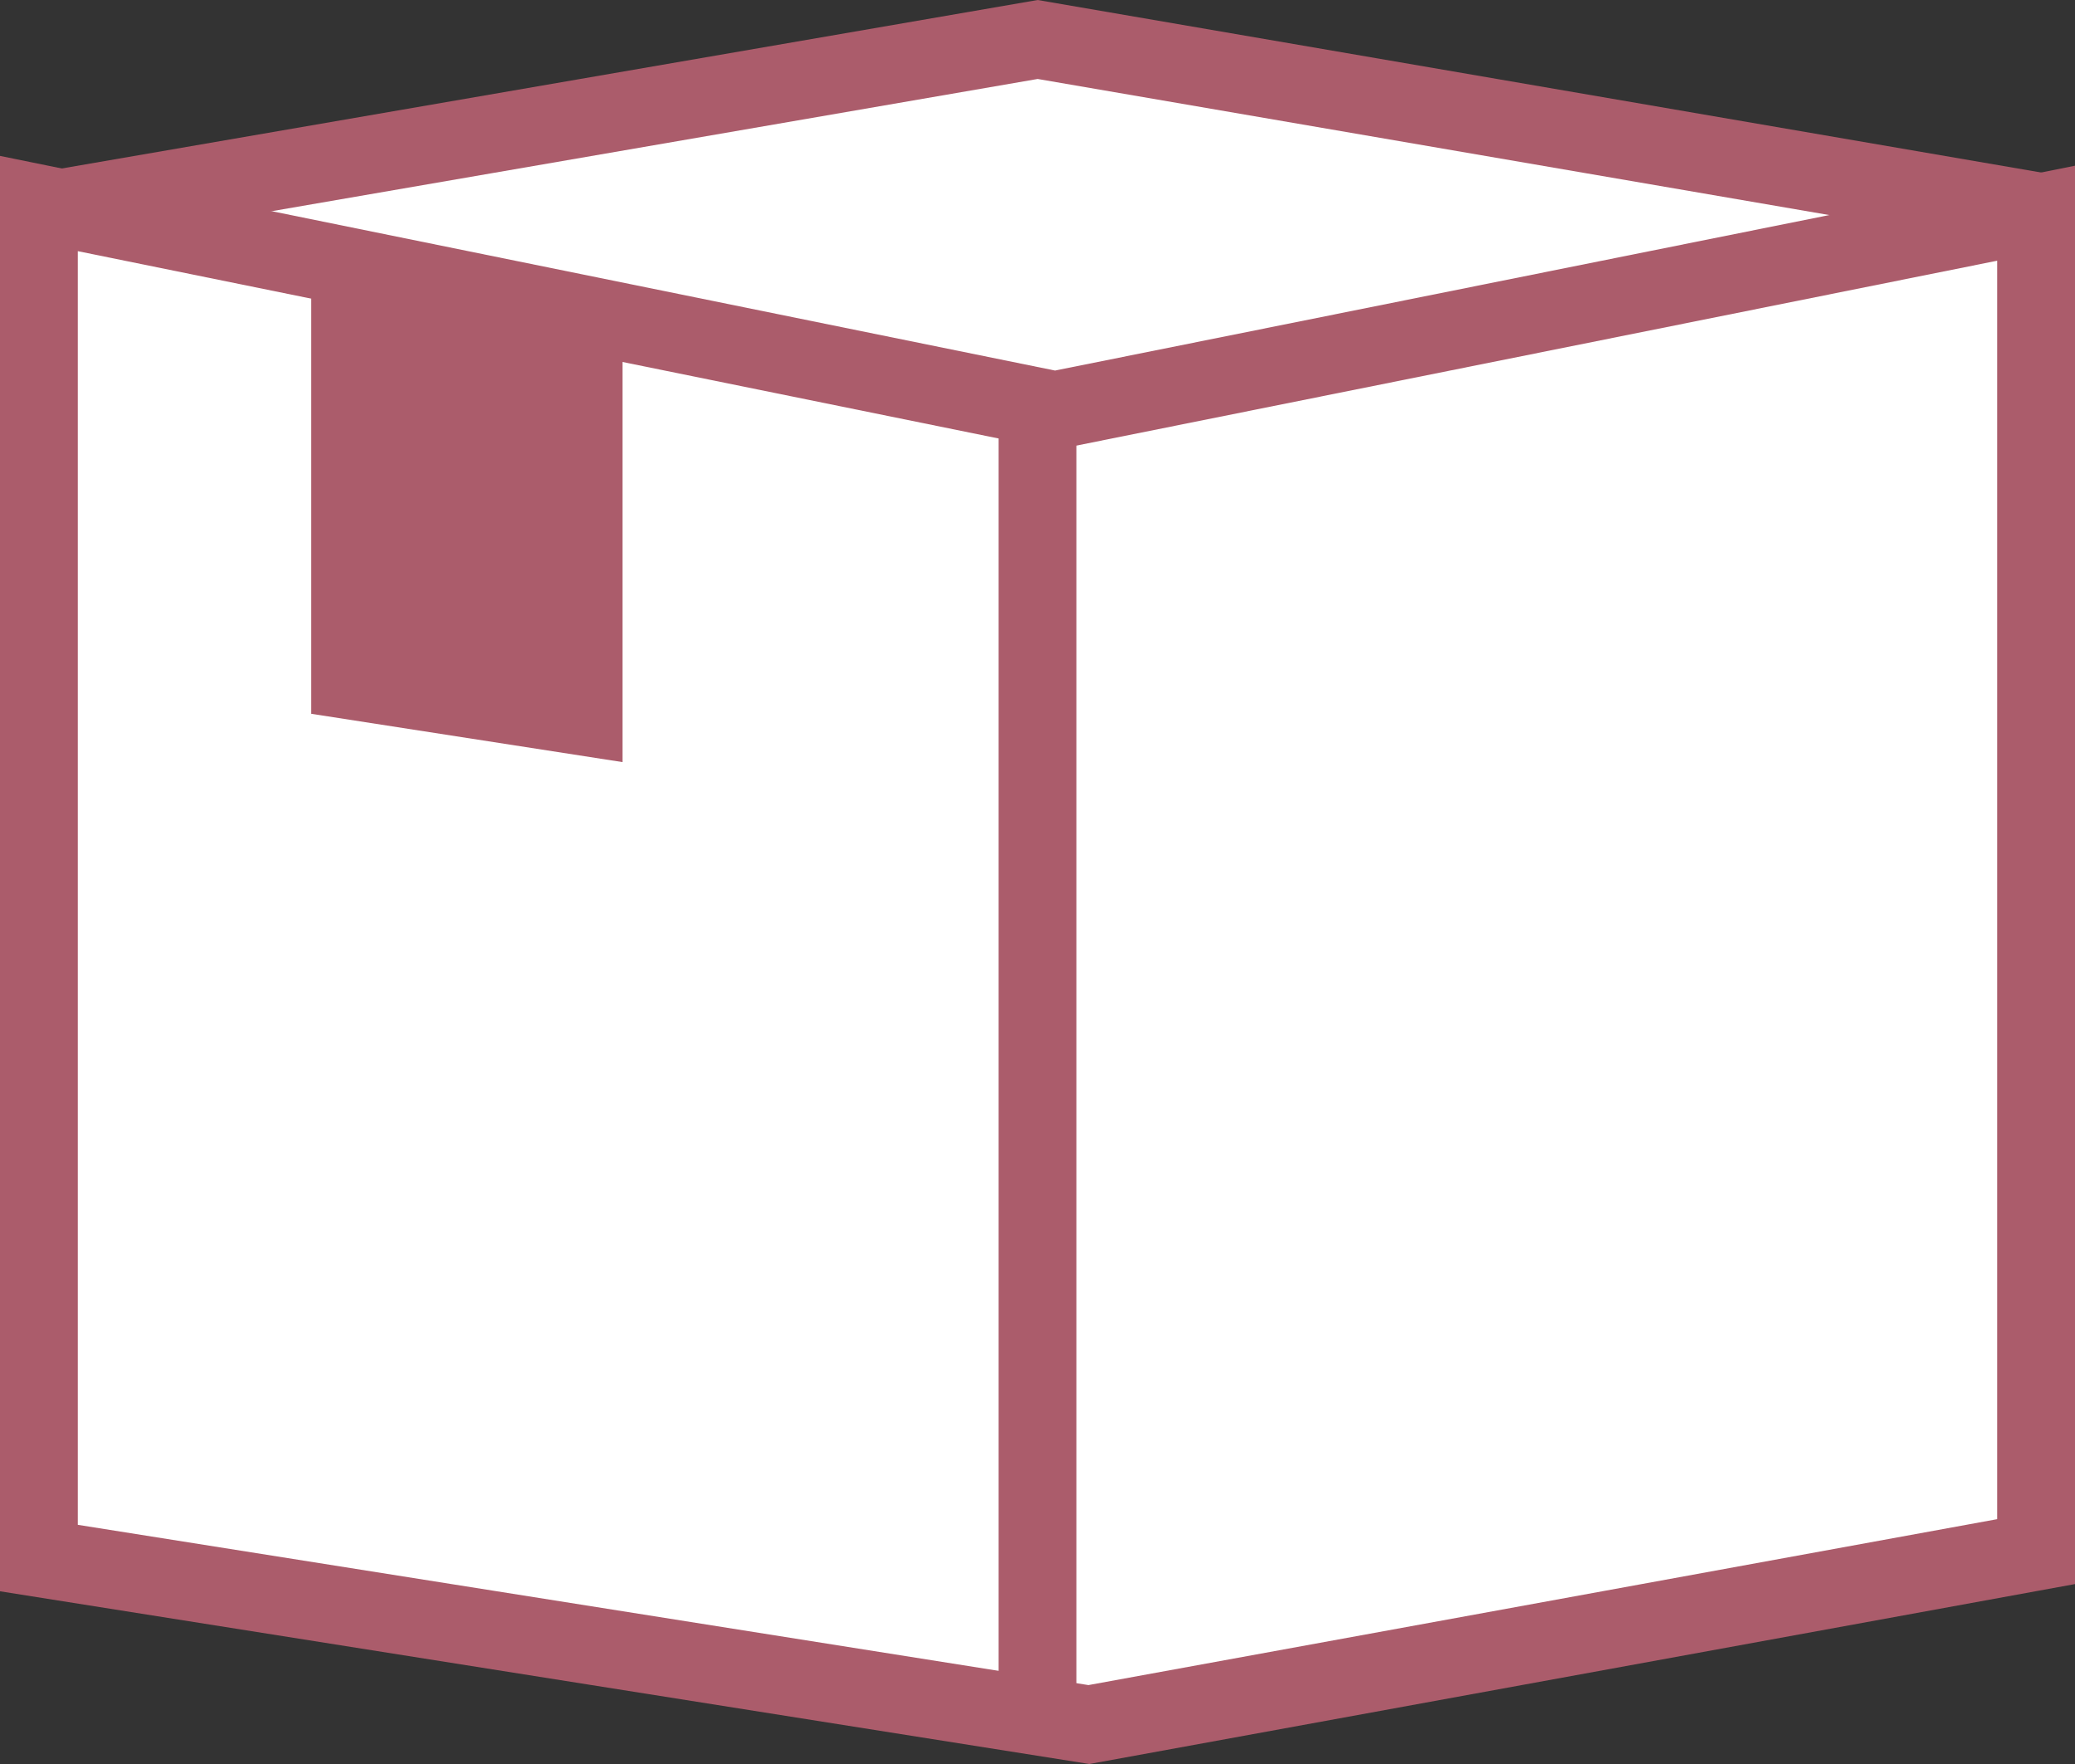
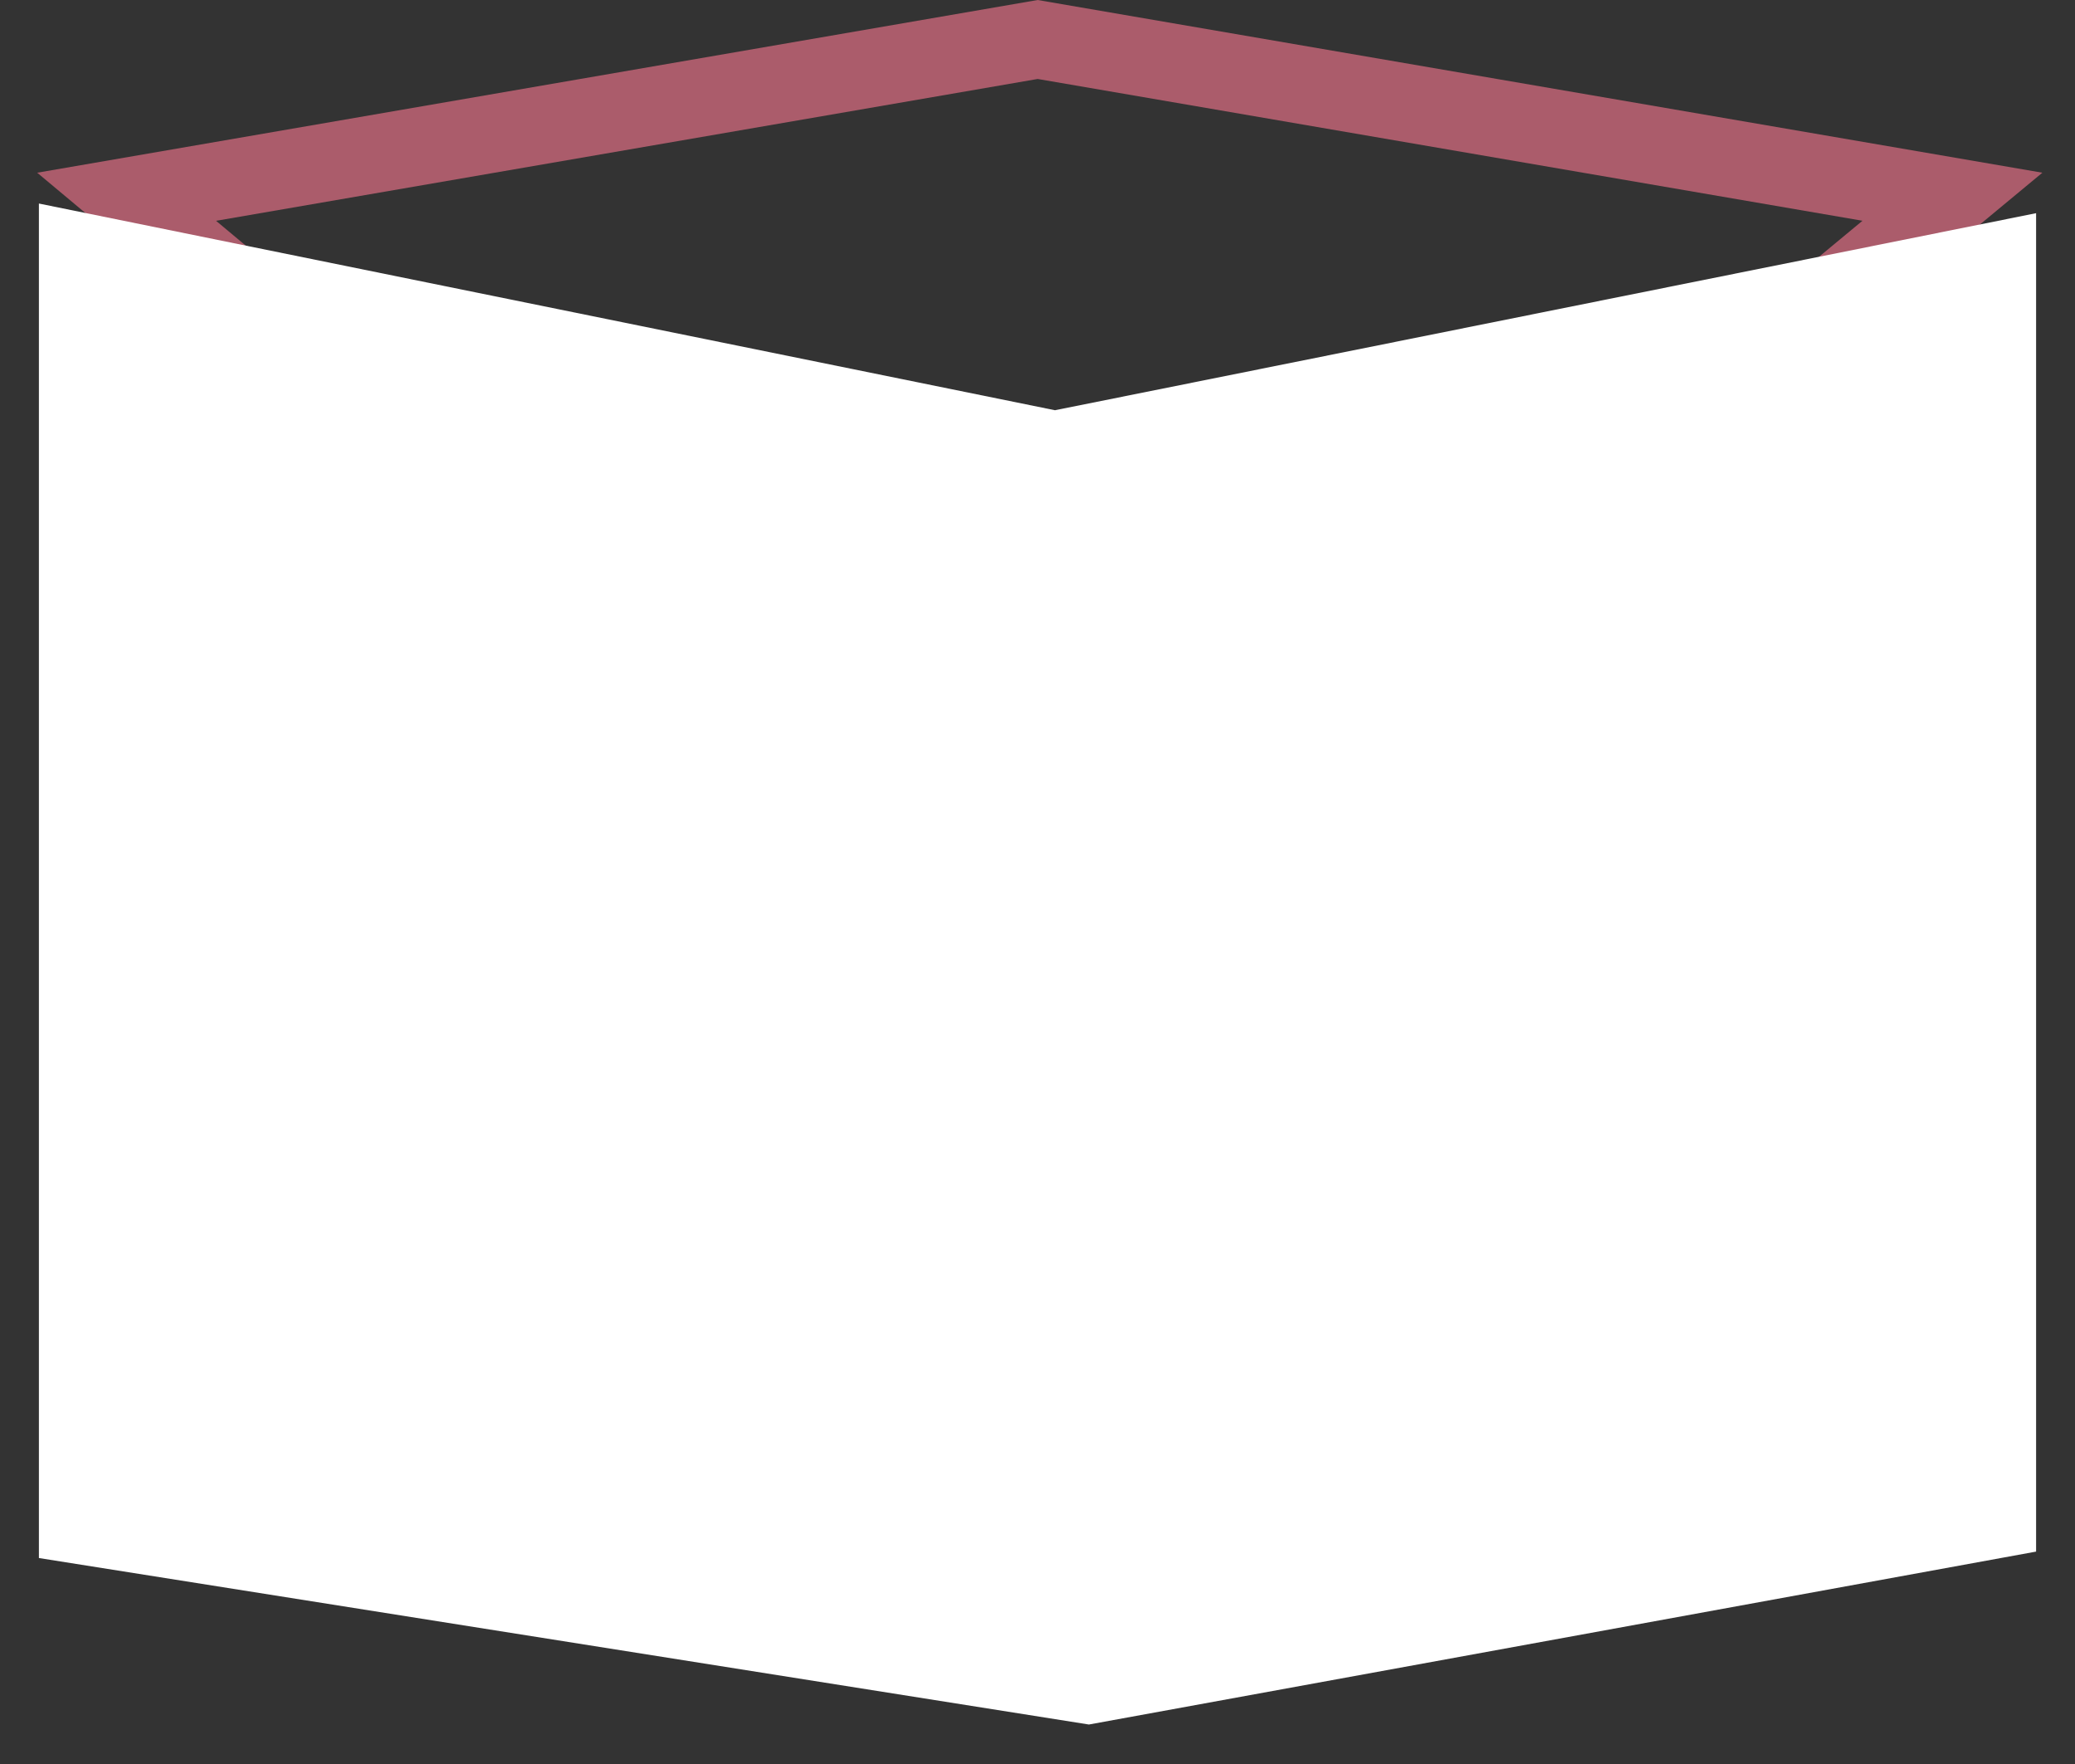
<svg xmlns="http://www.w3.org/2000/svg" id="b" viewBox="0 0 40 34">
  <rect x="0" y="0" width="40" height="34" fill="#333333" stroke="none" />
  <g id="c">
    <g>
      <g>
-         <polygon points="2.441 3.792 20.003 .761 37.637 3.792 19.964 18.44 2.441 3.792" fill="#fff" />
        <path d="M20.003,1.522l15.9,2.733-15.937,13.209L4.165,4.256,20.003,1.522m0-1.522L.717,3.329,19.962,19.416,39.371,3.329,20.003,0h0Z" fill="#ab5c6b" />
      </g>
      <g>
        <polygon points=".75 30.03 .75 3.923 20.337 7.907 39.25 4.109 39.25 29.906 20.991 33.239 .75 30.03" fill="#fff" />
-         <path d="M1.5,4.841l18.539,3.771,.297,.06,.297-.06,17.867-3.587V29.281l-17.518,3.198L1.5,29.39V4.841M0,3.005V30.671l21,3.329,19-3.468V3.194l-19.662,3.948L0,3.005H0Z" fill="#ab5c6b" />
      </g>
-       <polygon points="12 14.689 6 13.758 6 5.547 12 6.478 12 14.689" fill="#ab5c6b" />
-       <line x1="20" y1="8" x2="20" y2="33" fill="#fff" stroke="#ab5c6b" stroke-miterlimit="10" stroke-width="1.5" />
    </g>
  </g>
</svg>